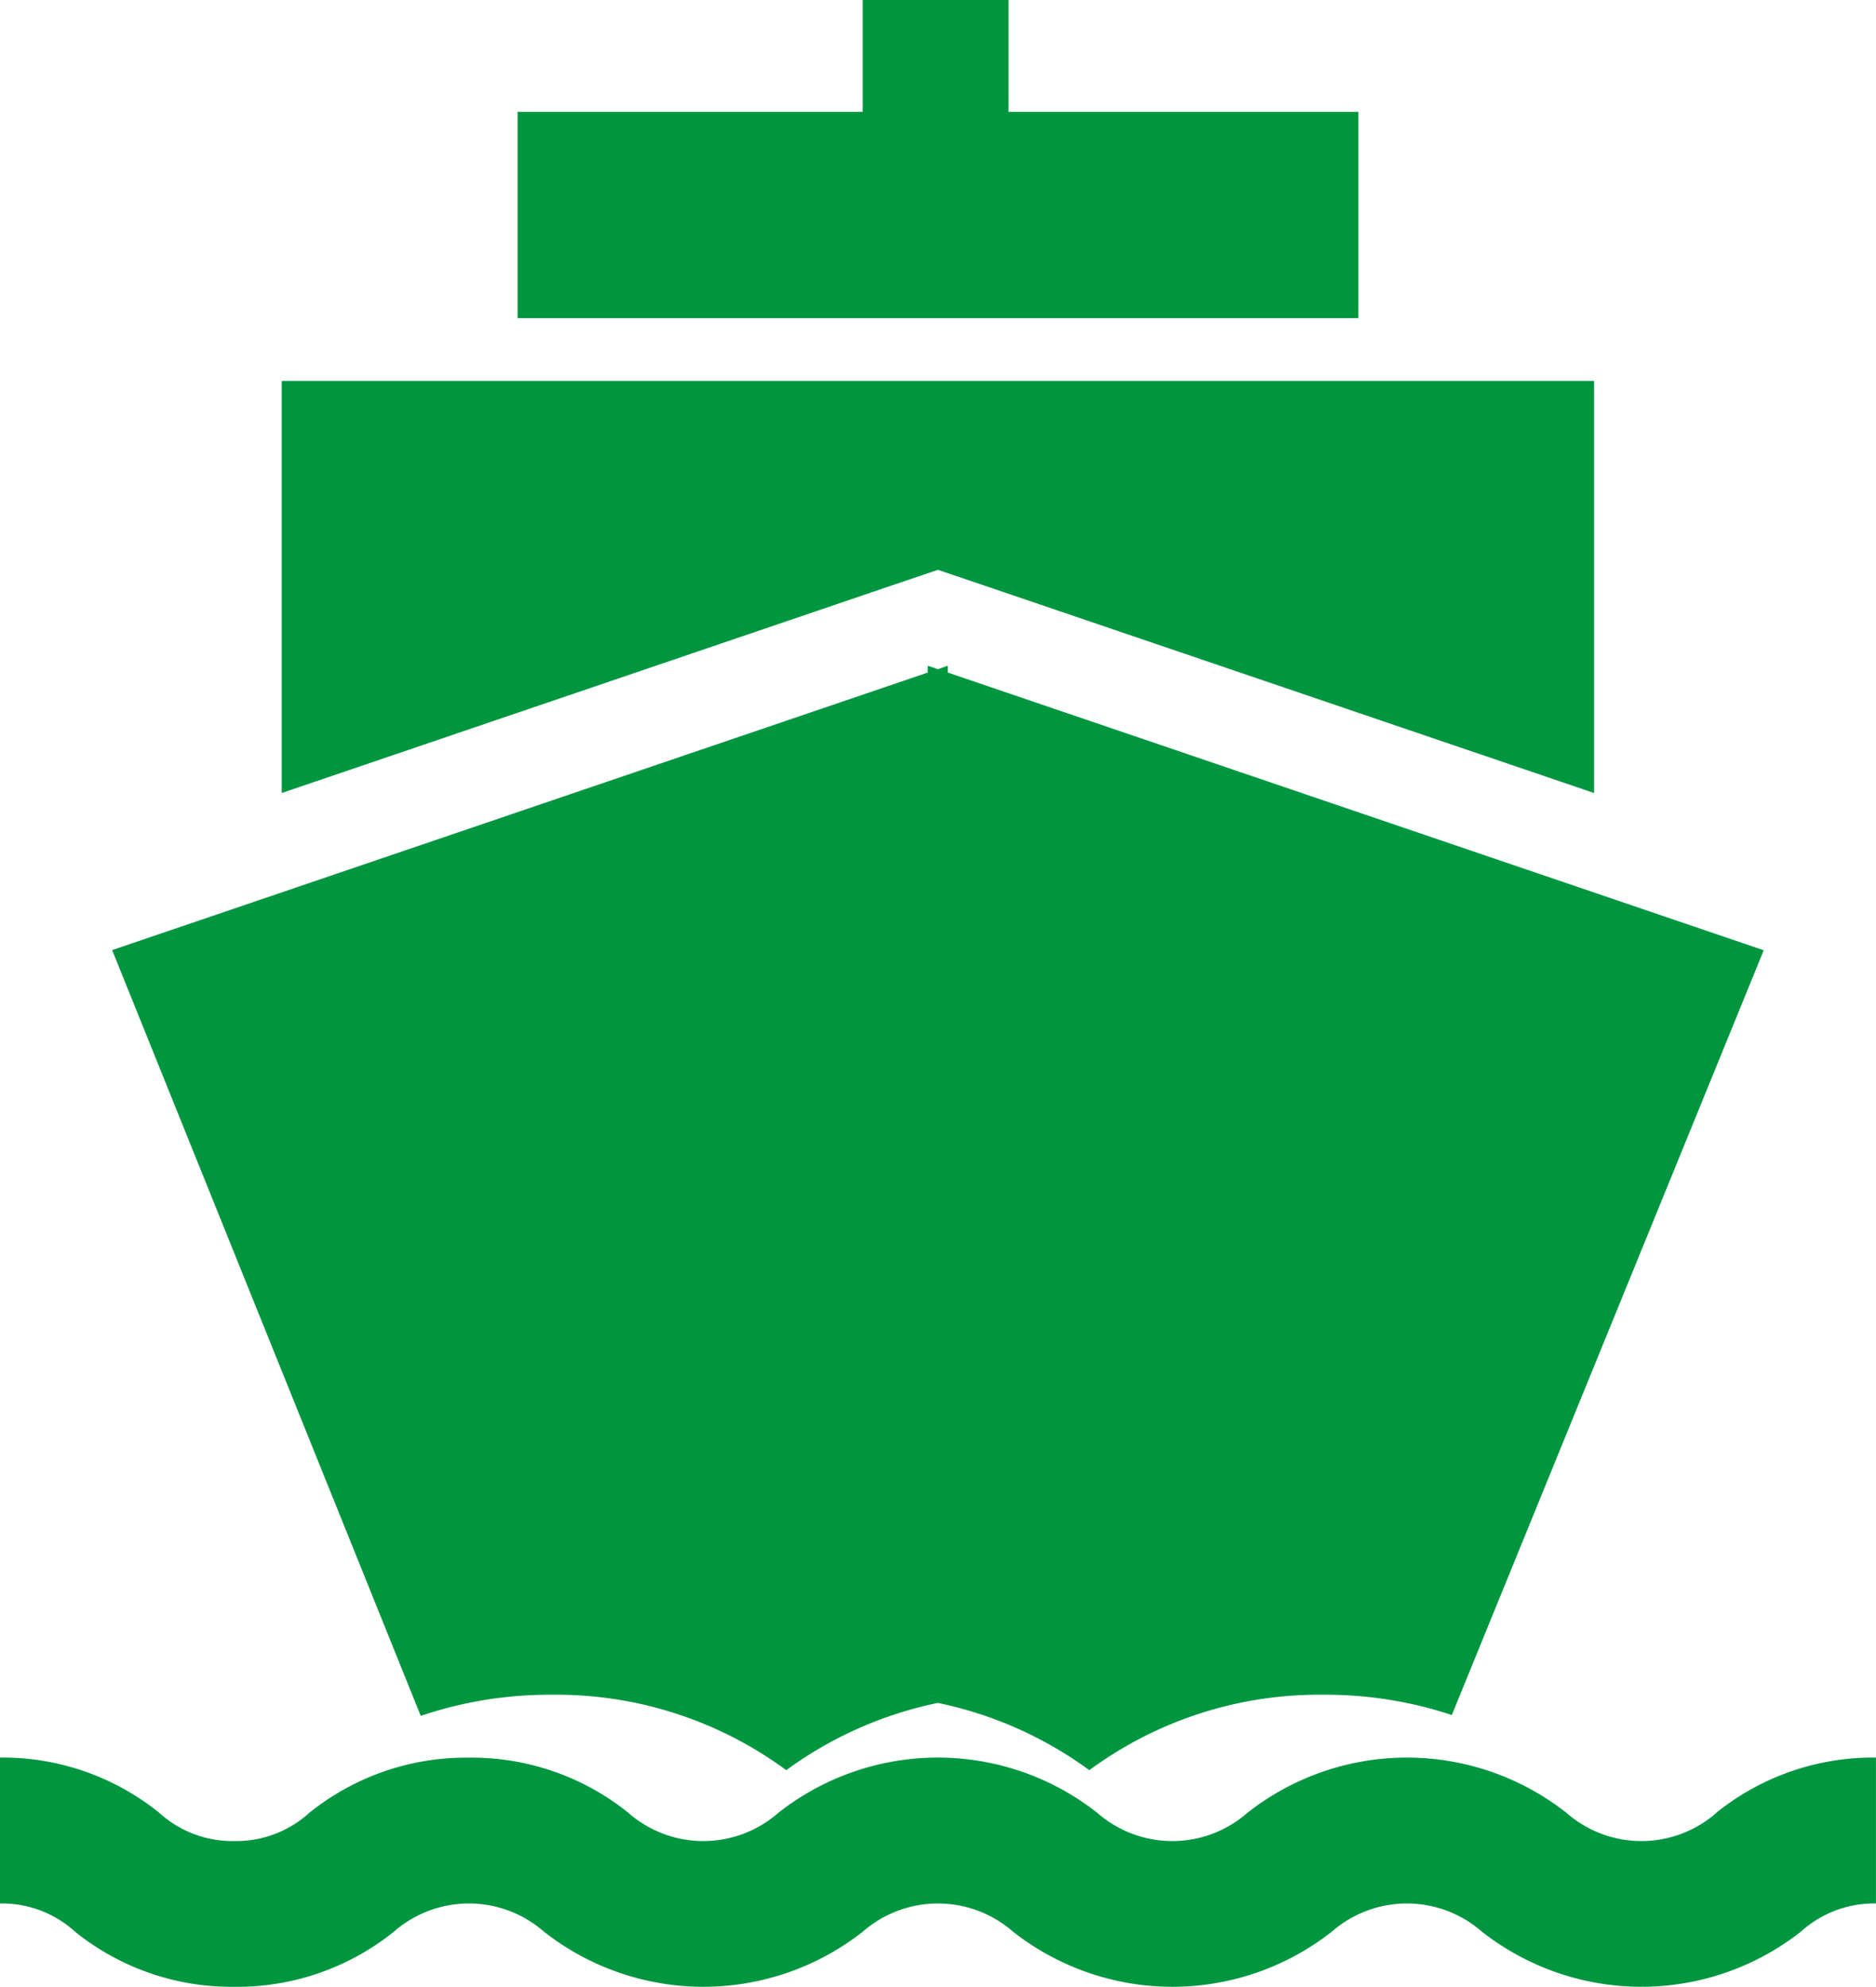
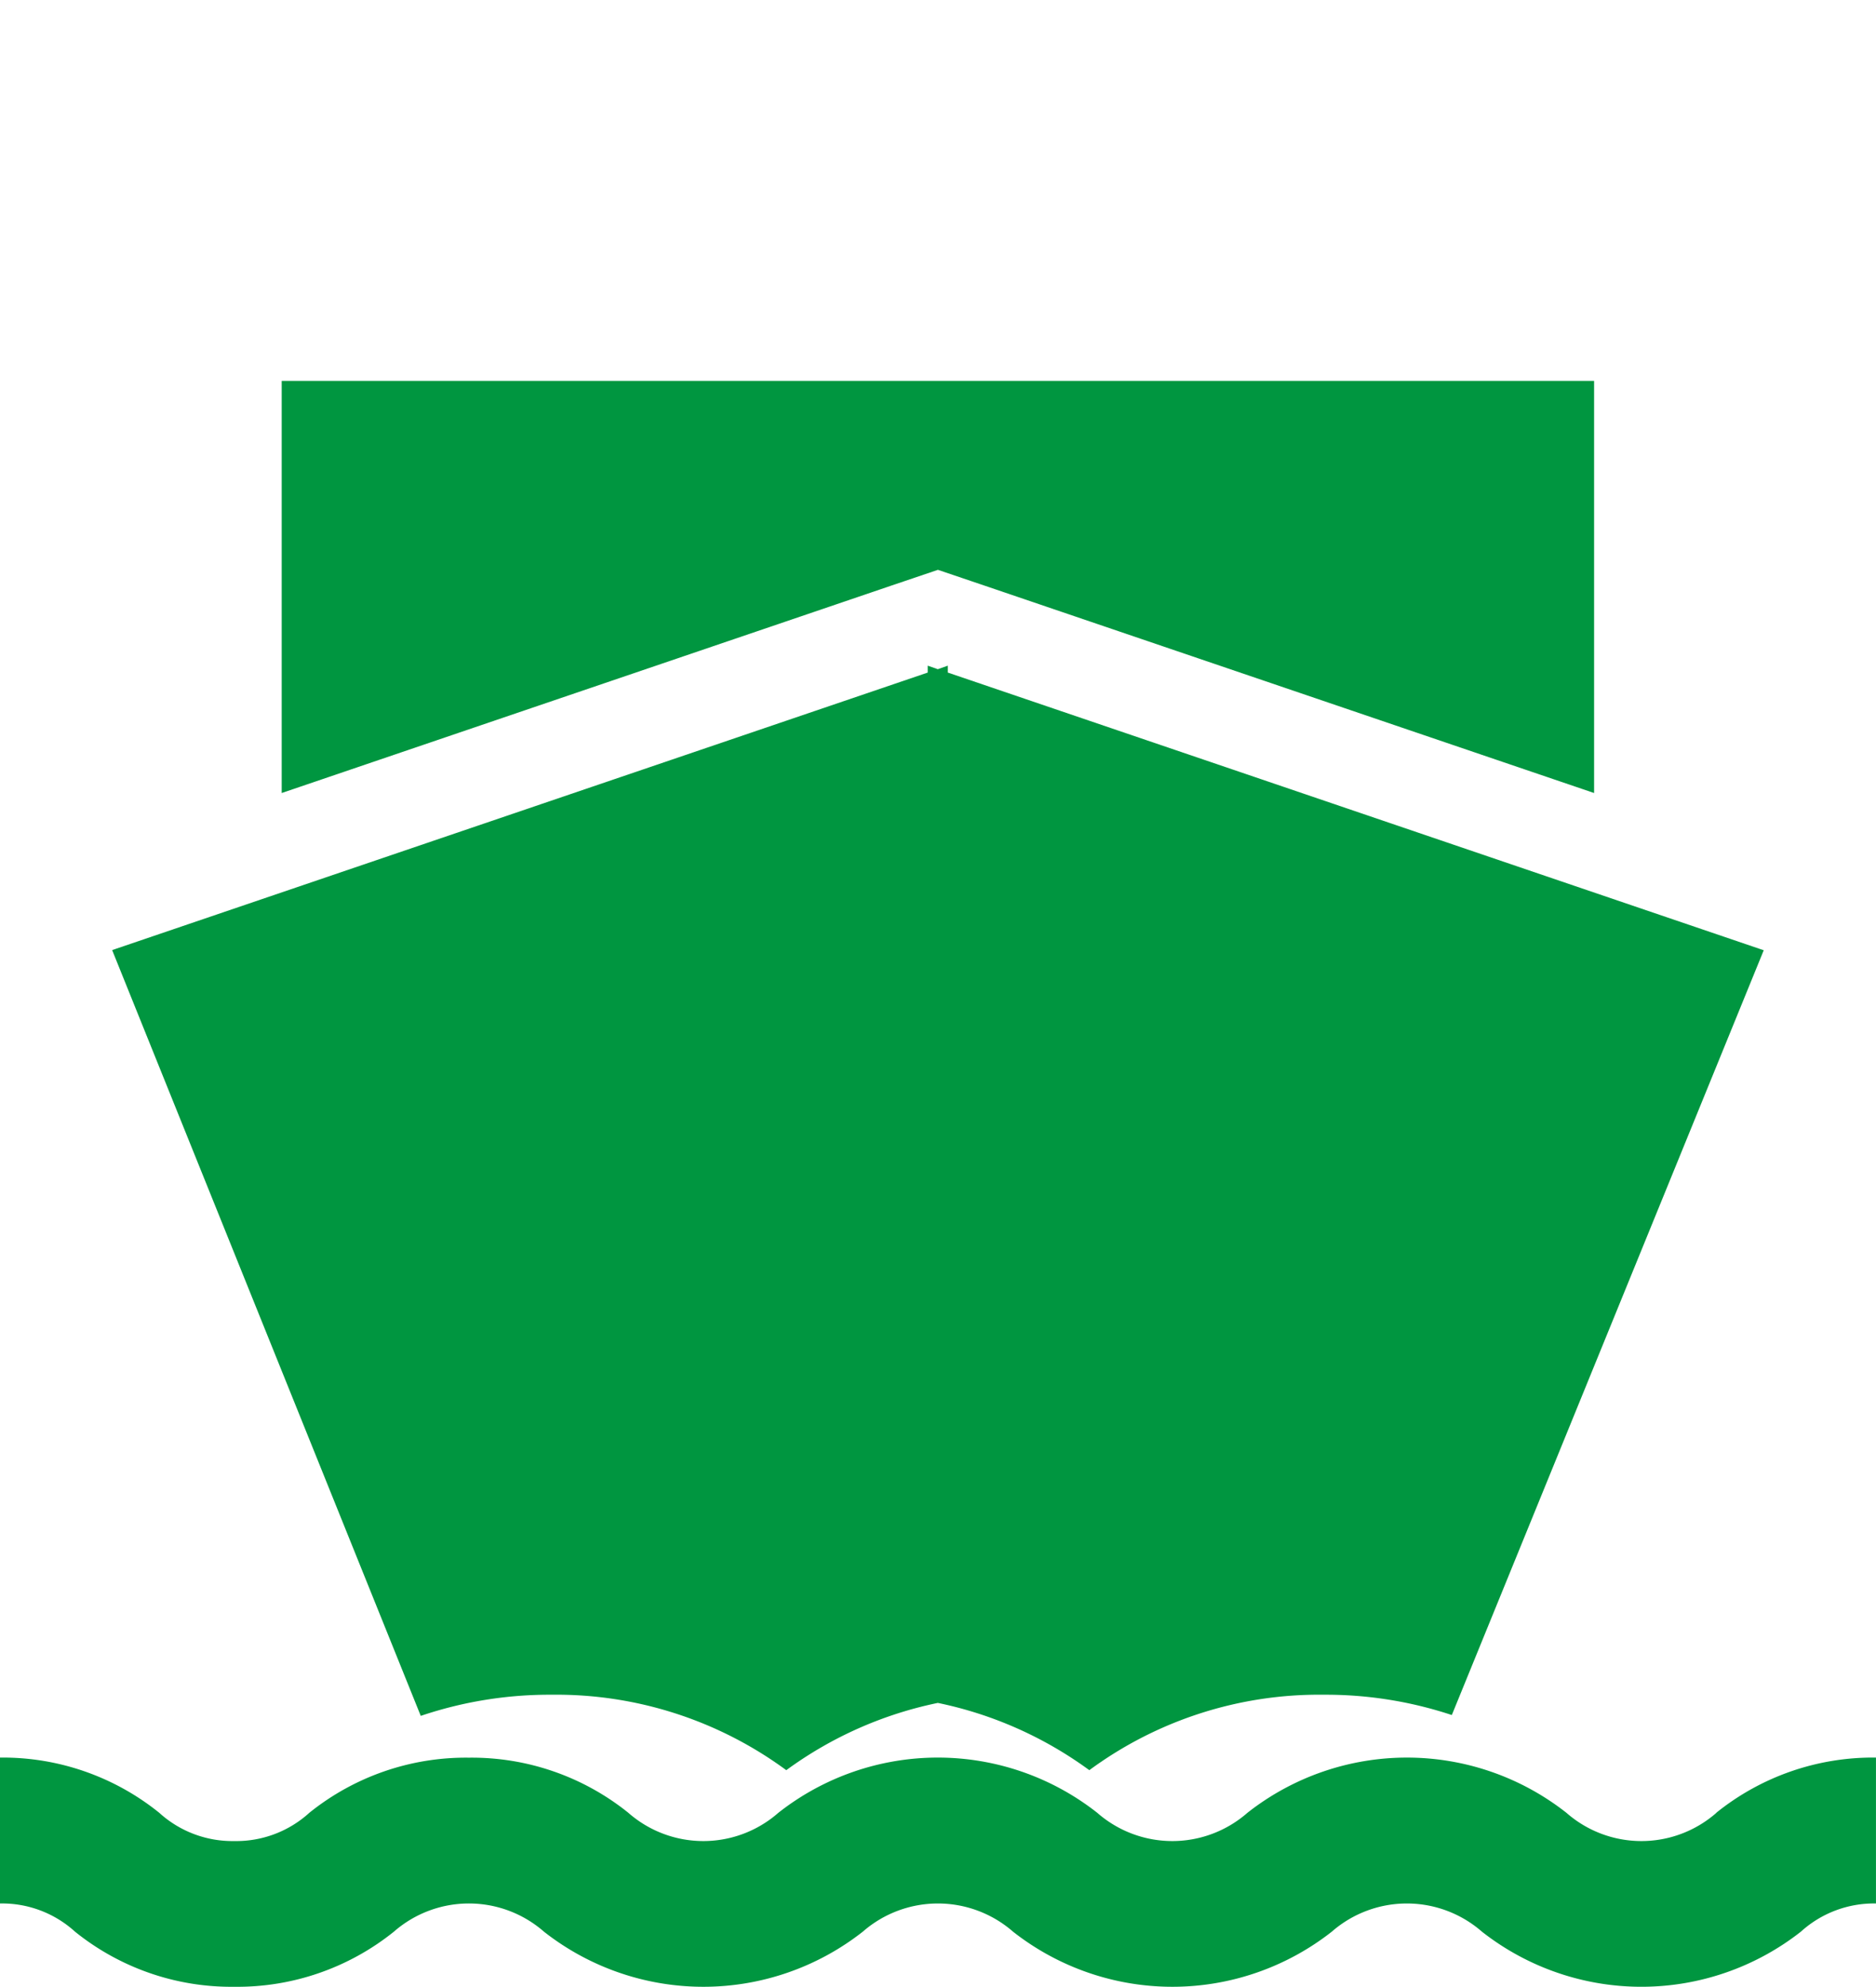
<svg xmlns="http://www.w3.org/2000/svg" id="Groupe_259" data-name="Groupe 259" width="64.637" height="68.456" viewBox="0 0 64.637 68.456">
  <defs>
    <clipPath id="clip-path">
      <rect id="Rectangle_201" data-name="Rectangle 201" width="64.637" height="68.456" fill="#009640" />
    </clipPath>
  </defs>
  <g id="Groupe_258" data-name="Groupe 258" transform="translate(0 0)" clip-path="url(#clip-path)">
    <path id="Tracé_794" data-name="Tracé 794" d="M59.138,21.758a3.916,3.916,0,0,1-5.167,0,8.888,8.888,0,0,0-10.992,0,3.924,3.924,0,0,1-5.173,0,8.883,8.883,0,0,0-10.989,0,3.916,3.916,0,0,1-5.167,0,8.6,8.6,0,0,0-5.493-1.9,8.6,8.6,0,0,0-5.5,1.9,3.738,3.738,0,0,1-2.586.973,3.747,3.747,0,0,1-2.583-.973A8.581,8.581,0,0,0,0,19.855v5.027a3.733,3.733,0,0,1,2.583.97,8.582,8.582,0,0,0,5.49,1.9,8.612,8.612,0,0,0,5.5-1.9,3.925,3.925,0,0,1,5.167,0,8.894,8.894,0,0,0,10.989,0,3.934,3.934,0,0,1,5.173,0,8.89,8.89,0,0,0,10.986,0,3.93,3.93,0,0,1,5.17,0,8.9,8.9,0,0,0,10.992,0,3.746,3.746,0,0,1,2.586-.97V19.855a8.6,8.6,0,0,0-5.5,1.9" transform="translate(0 40.704)" fill="#009640" />
    <path id="Tracé_795" data-name="Tracé 795" d="M25.792,10.81l1.62.549L48.4,18.5V4.3H3.182V18.5l20.994-7.143Z" transform="translate(6.524 8.824)" fill="#009640" />
-     <path id="Tracé_796" data-name="Tracé 796" d="M17.736,0V3.855H5.847v7.107h28.97V3.855H22.759V0Z" transform="translate(11.986 0)" fill="#009640" />
    <path id="Tracé_797" data-name="Tracé 797" d="M30.06,7.758V7.52l-.345.122-.348-.122v.238L1.267,17.32,11.9,43.706a13.843,13.843,0,0,1,4.514-.729,13.362,13.362,0,0,1,8.08,2.6,13.417,13.417,0,0,1,5.222-2.318,13.422,13.422,0,0,1,5.219,2.318,13.346,13.346,0,0,1,8.08-2.6,13.782,13.782,0,0,1,4.41.7L58.172,17.326Z" transform="translate(2.597 15.416)" fill="#009640" />
  </g>
</svg>